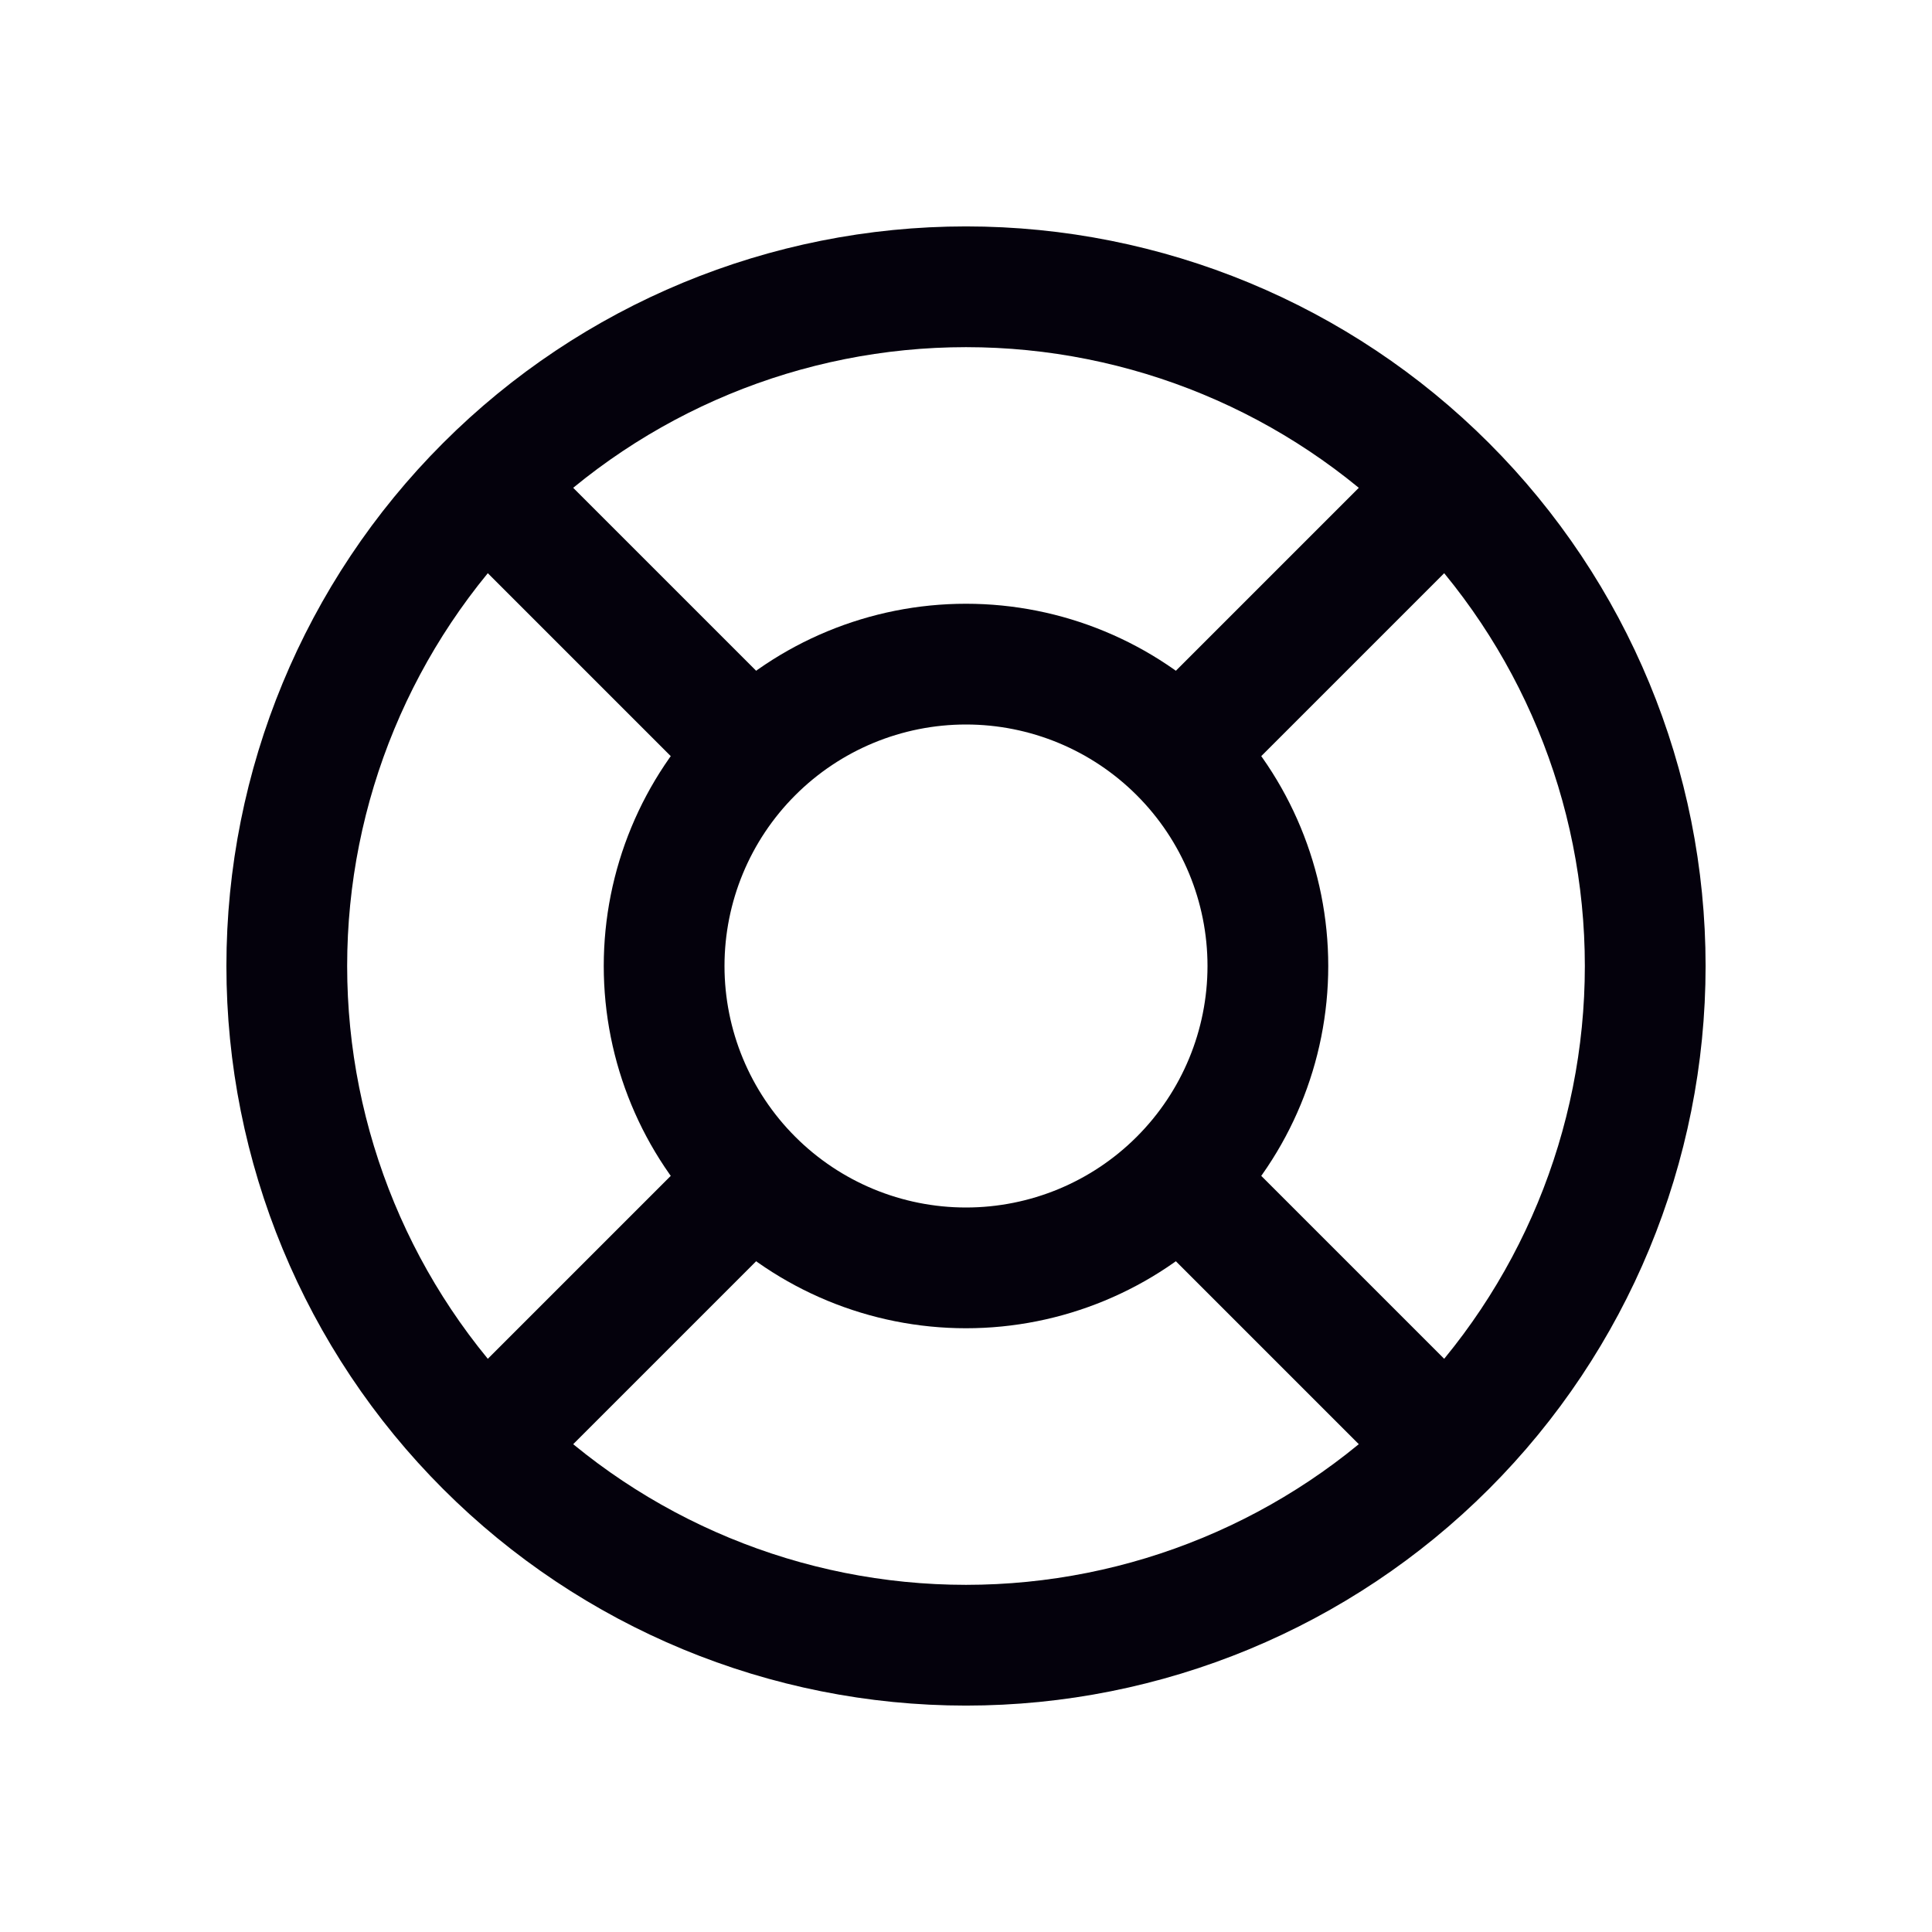
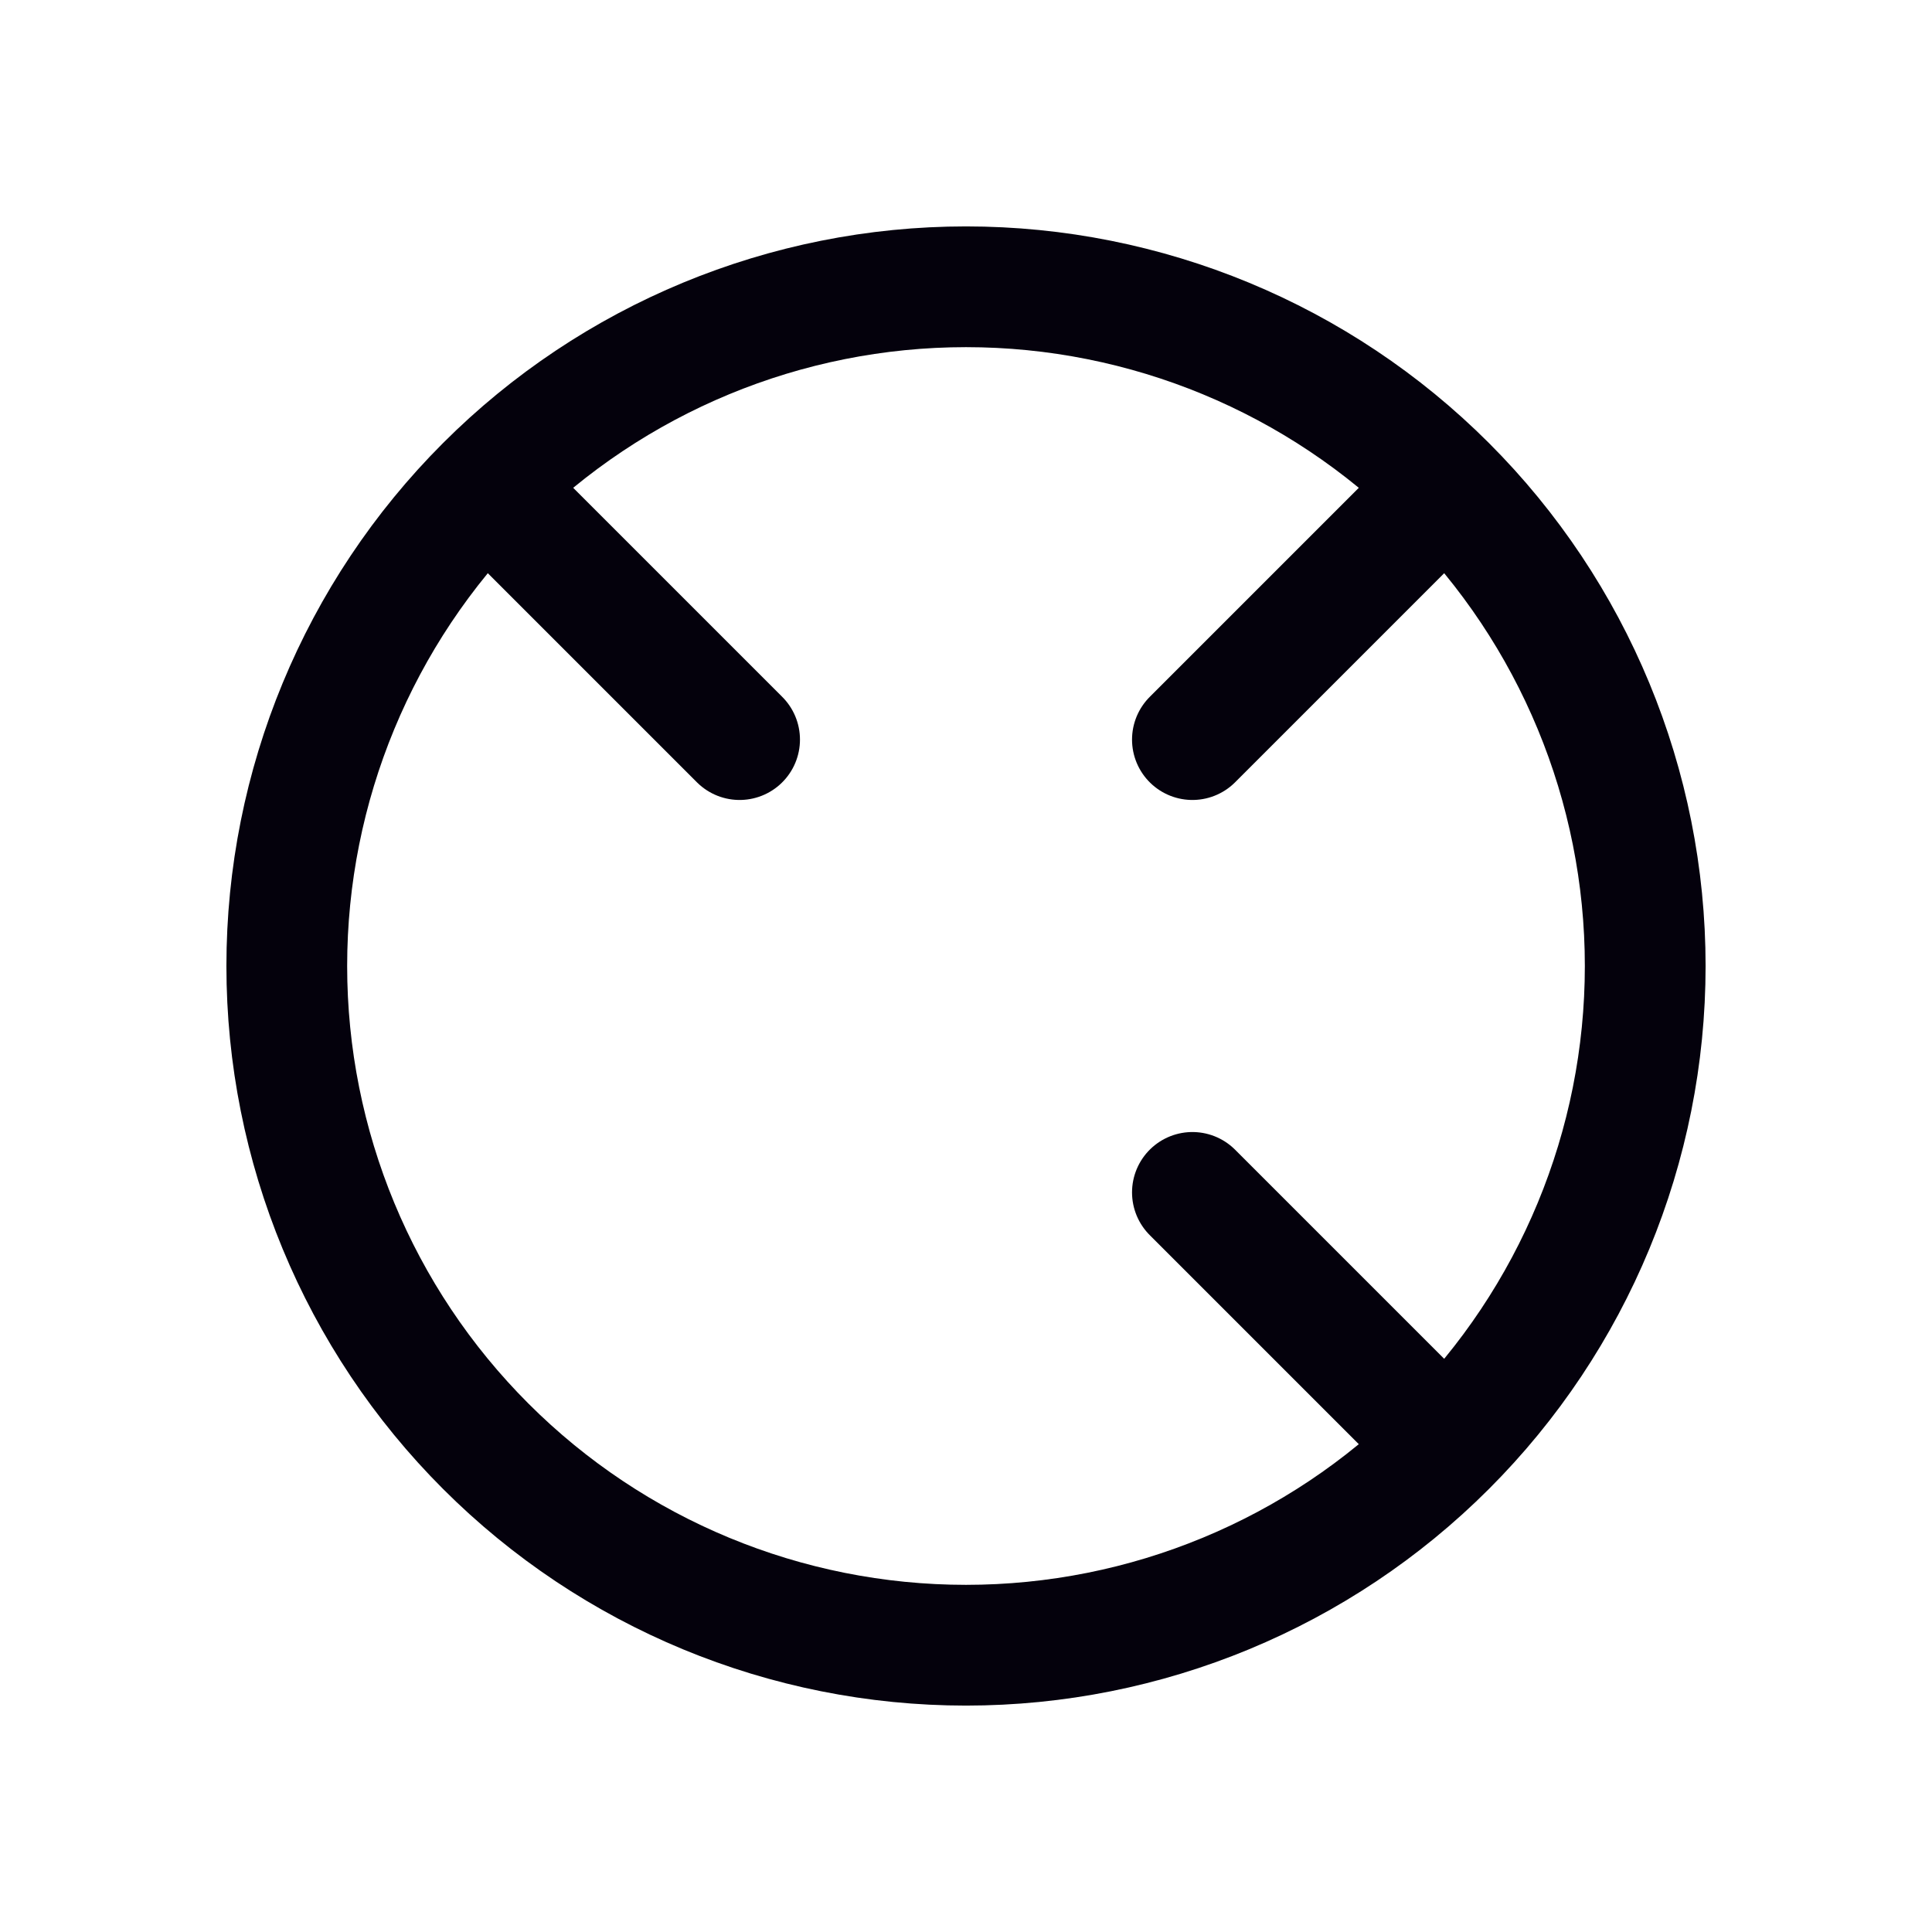
<svg xmlns="http://www.w3.org/2000/svg" width="48" height="48" viewBox="0 0 48 48" fill="none">
-   <path d="M16.5 24C16.5 25.989 17.29 27.897 18.697 29.303C20.103 30.71 22.011 31.5 24 31.5C25.989 31.5 27.897 30.71 29.303 29.303C30.71 27.897 31.5 25.989 31.5 24C31.5 22.011 30.71 20.103 29.303 18.697C27.897 17.29 25.989 16.5 24 16.5C22.011 16.5 20.103 17.29 18.697 18.697C17.29 20.103 16.5 22.011 16.5 24Z" stroke="#04010C" stroke-width="3" stroke-linecap="round" stroke-linejoin="round" />
  <path d="M7.125 24C7.125 28.476 8.903 32.768 12.068 35.932C15.232 39.097 19.524 40.875 24 40.875C28.476 40.875 32.768 39.097 35.932 35.932C39.097 32.768 40.875 28.476 40.875 24C40.875 19.524 39.097 15.232 35.932 12.068C32.768 8.903 28.476 7.125 24 7.125C19.524 7.125 15.232 8.903 12.068 12.068C8.903 15.232 7.125 19.524 7.125 24Z" stroke="#04010C" stroke-width="3" stroke-linecap="round" stroke-linejoin="round" />
  <path d="M29.625 29.625L35.906 35.906" stroke="#04010C" stroke-width="3" stroke-linecap="round" stroke-linejoin="round" />
-   <path d="M18.375 29.625L12.094 35.906" stroke="#04010C" stroke-width="3" stroke-linecap="round" stroke-linejoin="round" />
  <path d="M12.094 12.094L18.375 18.375" stroke="#04010C" stroke-width="3" stroke-linecap="round" stroke-linejoin="round" />
  <path d="M35.906 12.094L29.625 18.375" stroke="#04010C" stroke-width="3" stroke-linecap="round" stroke-linejoin="round" />
</svg>